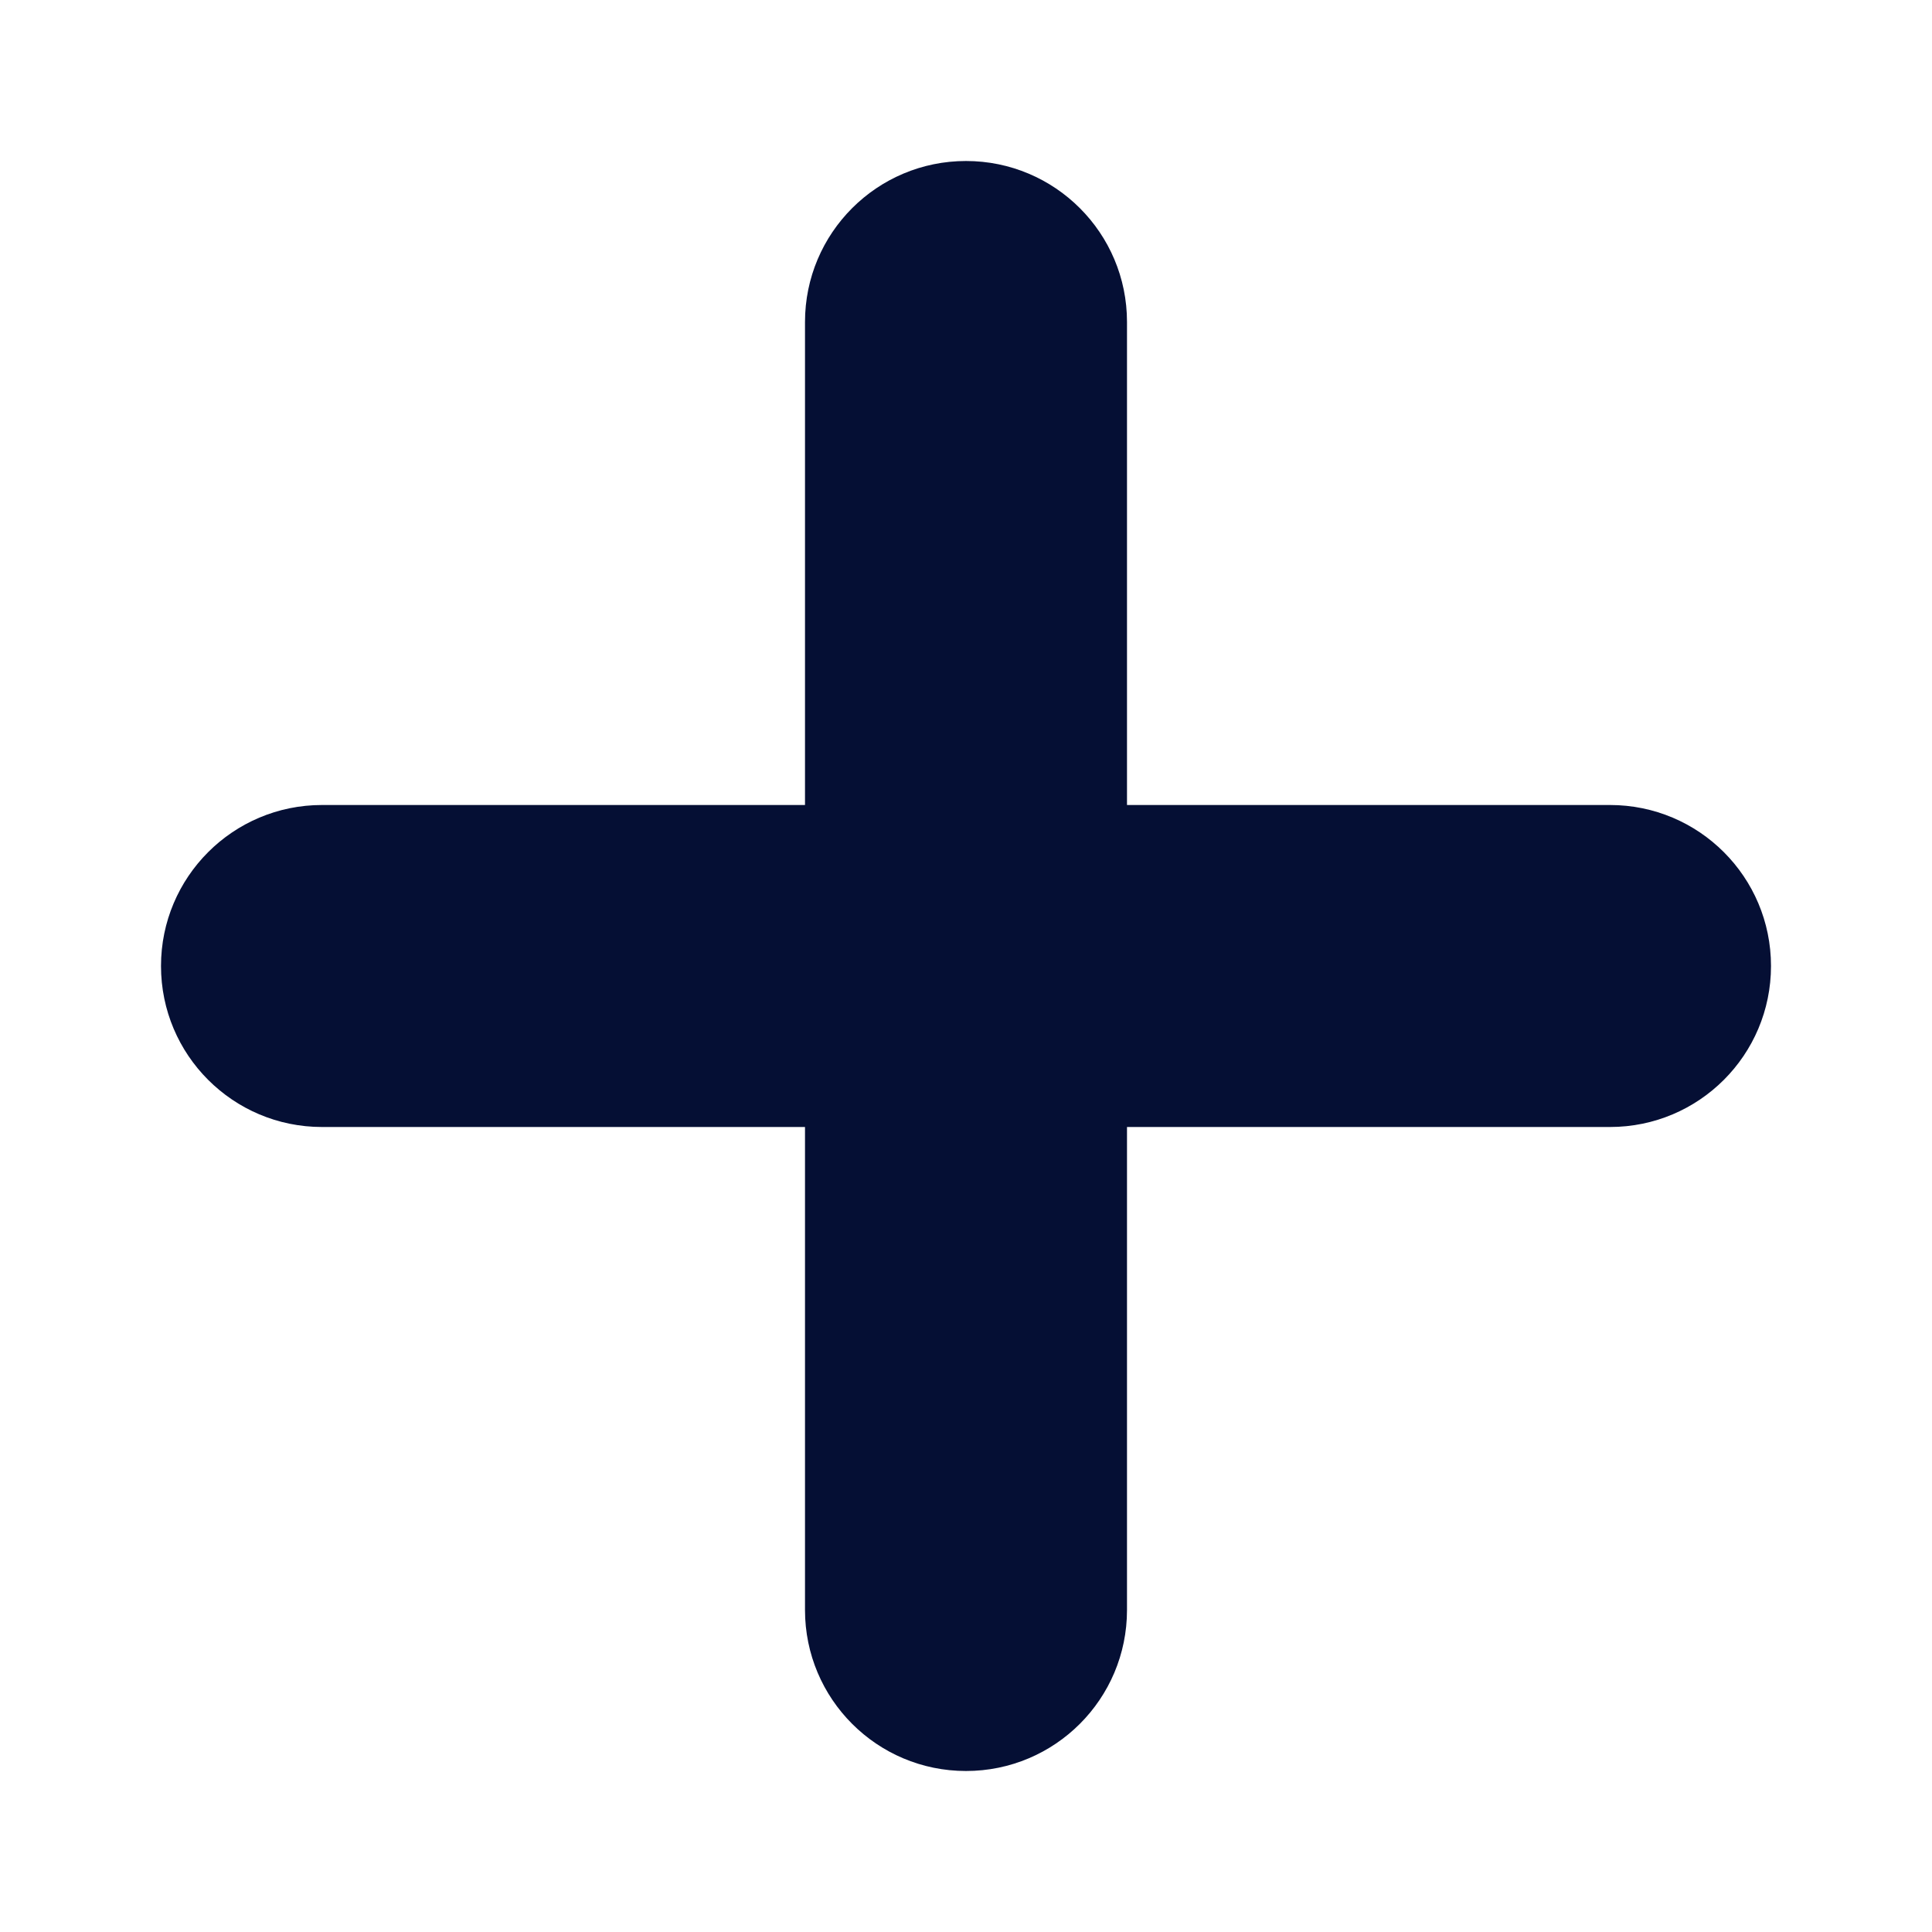
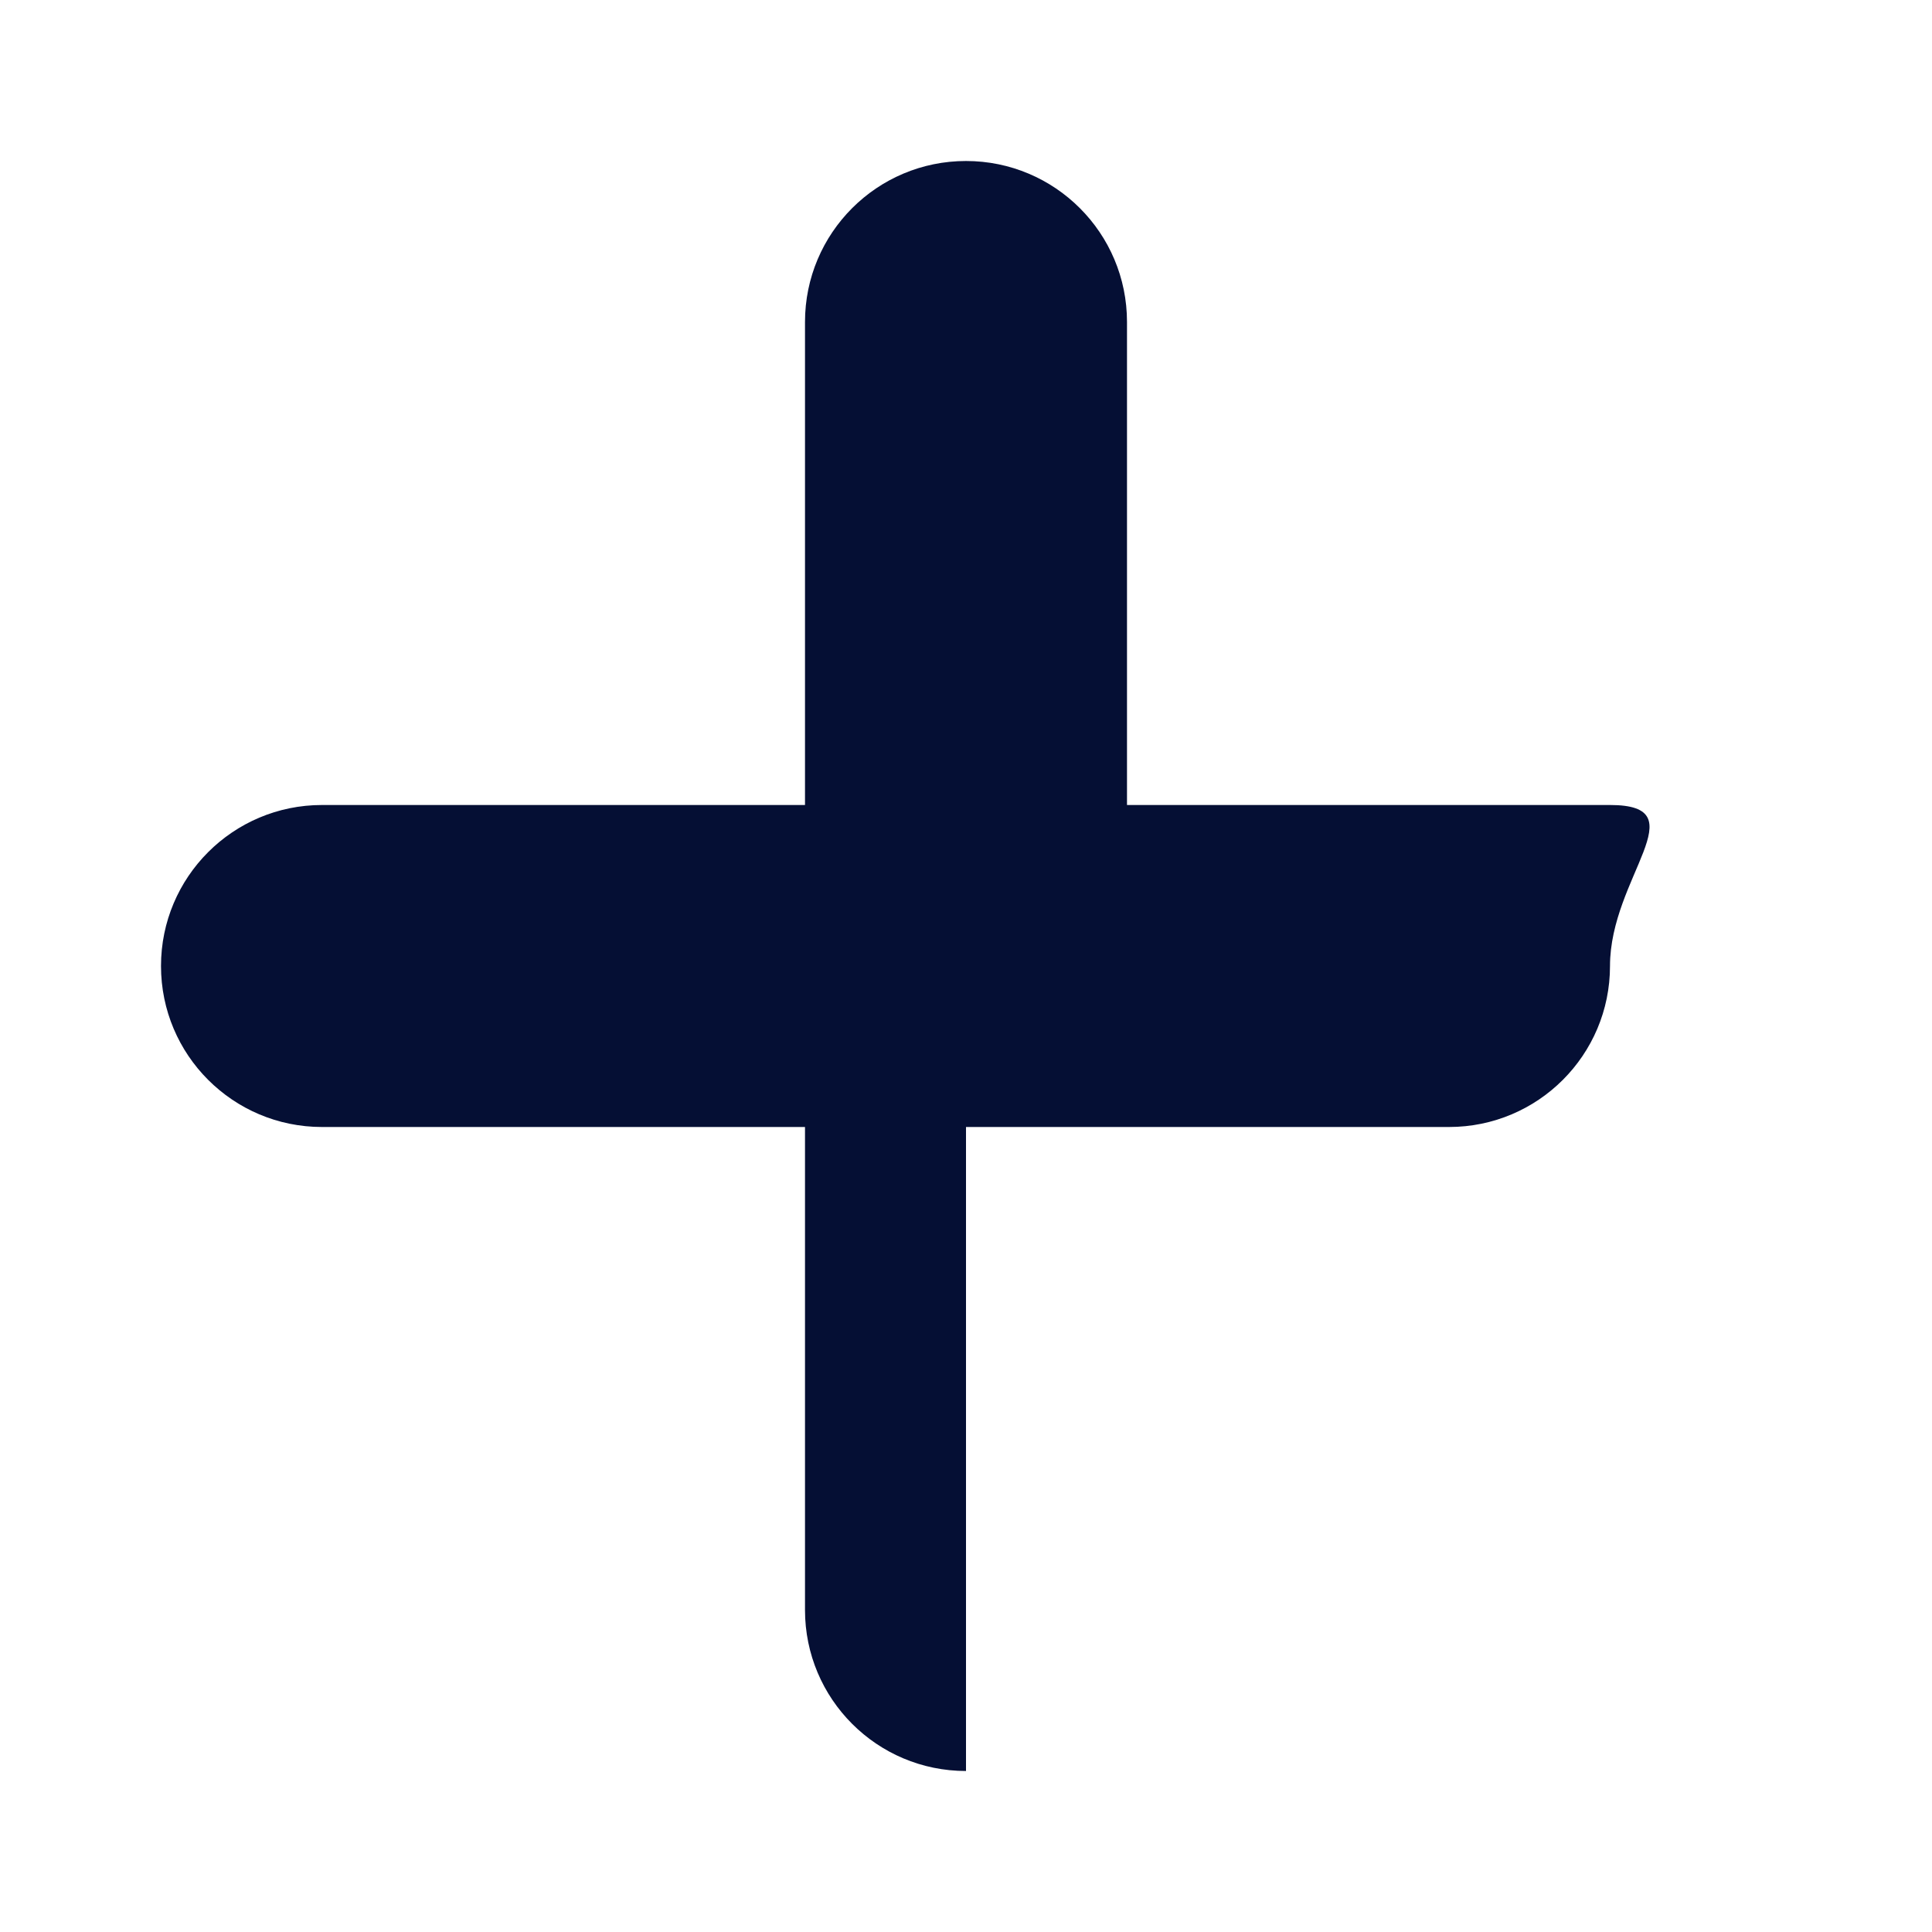
<svg xmlns="http://www.w3.org/2000/svg" version="1.1" id="Ebene_2_00000005227577179460934710000001644393970296470713_" x="0px" y="0px" viewBox="0 0 480 480" style="enable-background:new 0 0 480 480;" xml:space="preserve">
  <style type="text/css">
	.st0{fill:#050F34;}
</style>
-   <path class="st0" d="M400,200H280V80c0-22.1-17.9-40-40-40s-40,17.9-40,40v120H80c-22.1,0-40,17.9-40,40s17.9,40,40,40h120v120  c0,22.1,17.9,40,40,40s40-17.9,40-40V280h120c22.1,0,40-17.9,40-40S422.1,200,400,200z" />
+   <path class="st0" d="M400,200H280V80c0-22.1-17.9-40-40-40s-40,17.9-40,40v120H80c-22.1,0-40,17.9-40,40s17.9,40,40,40h120v120  c0,22.1,17.9,40,40,40V280h120c22.1,0,40-17.9,40-40S422.1,200,400,200z" />
</svg>